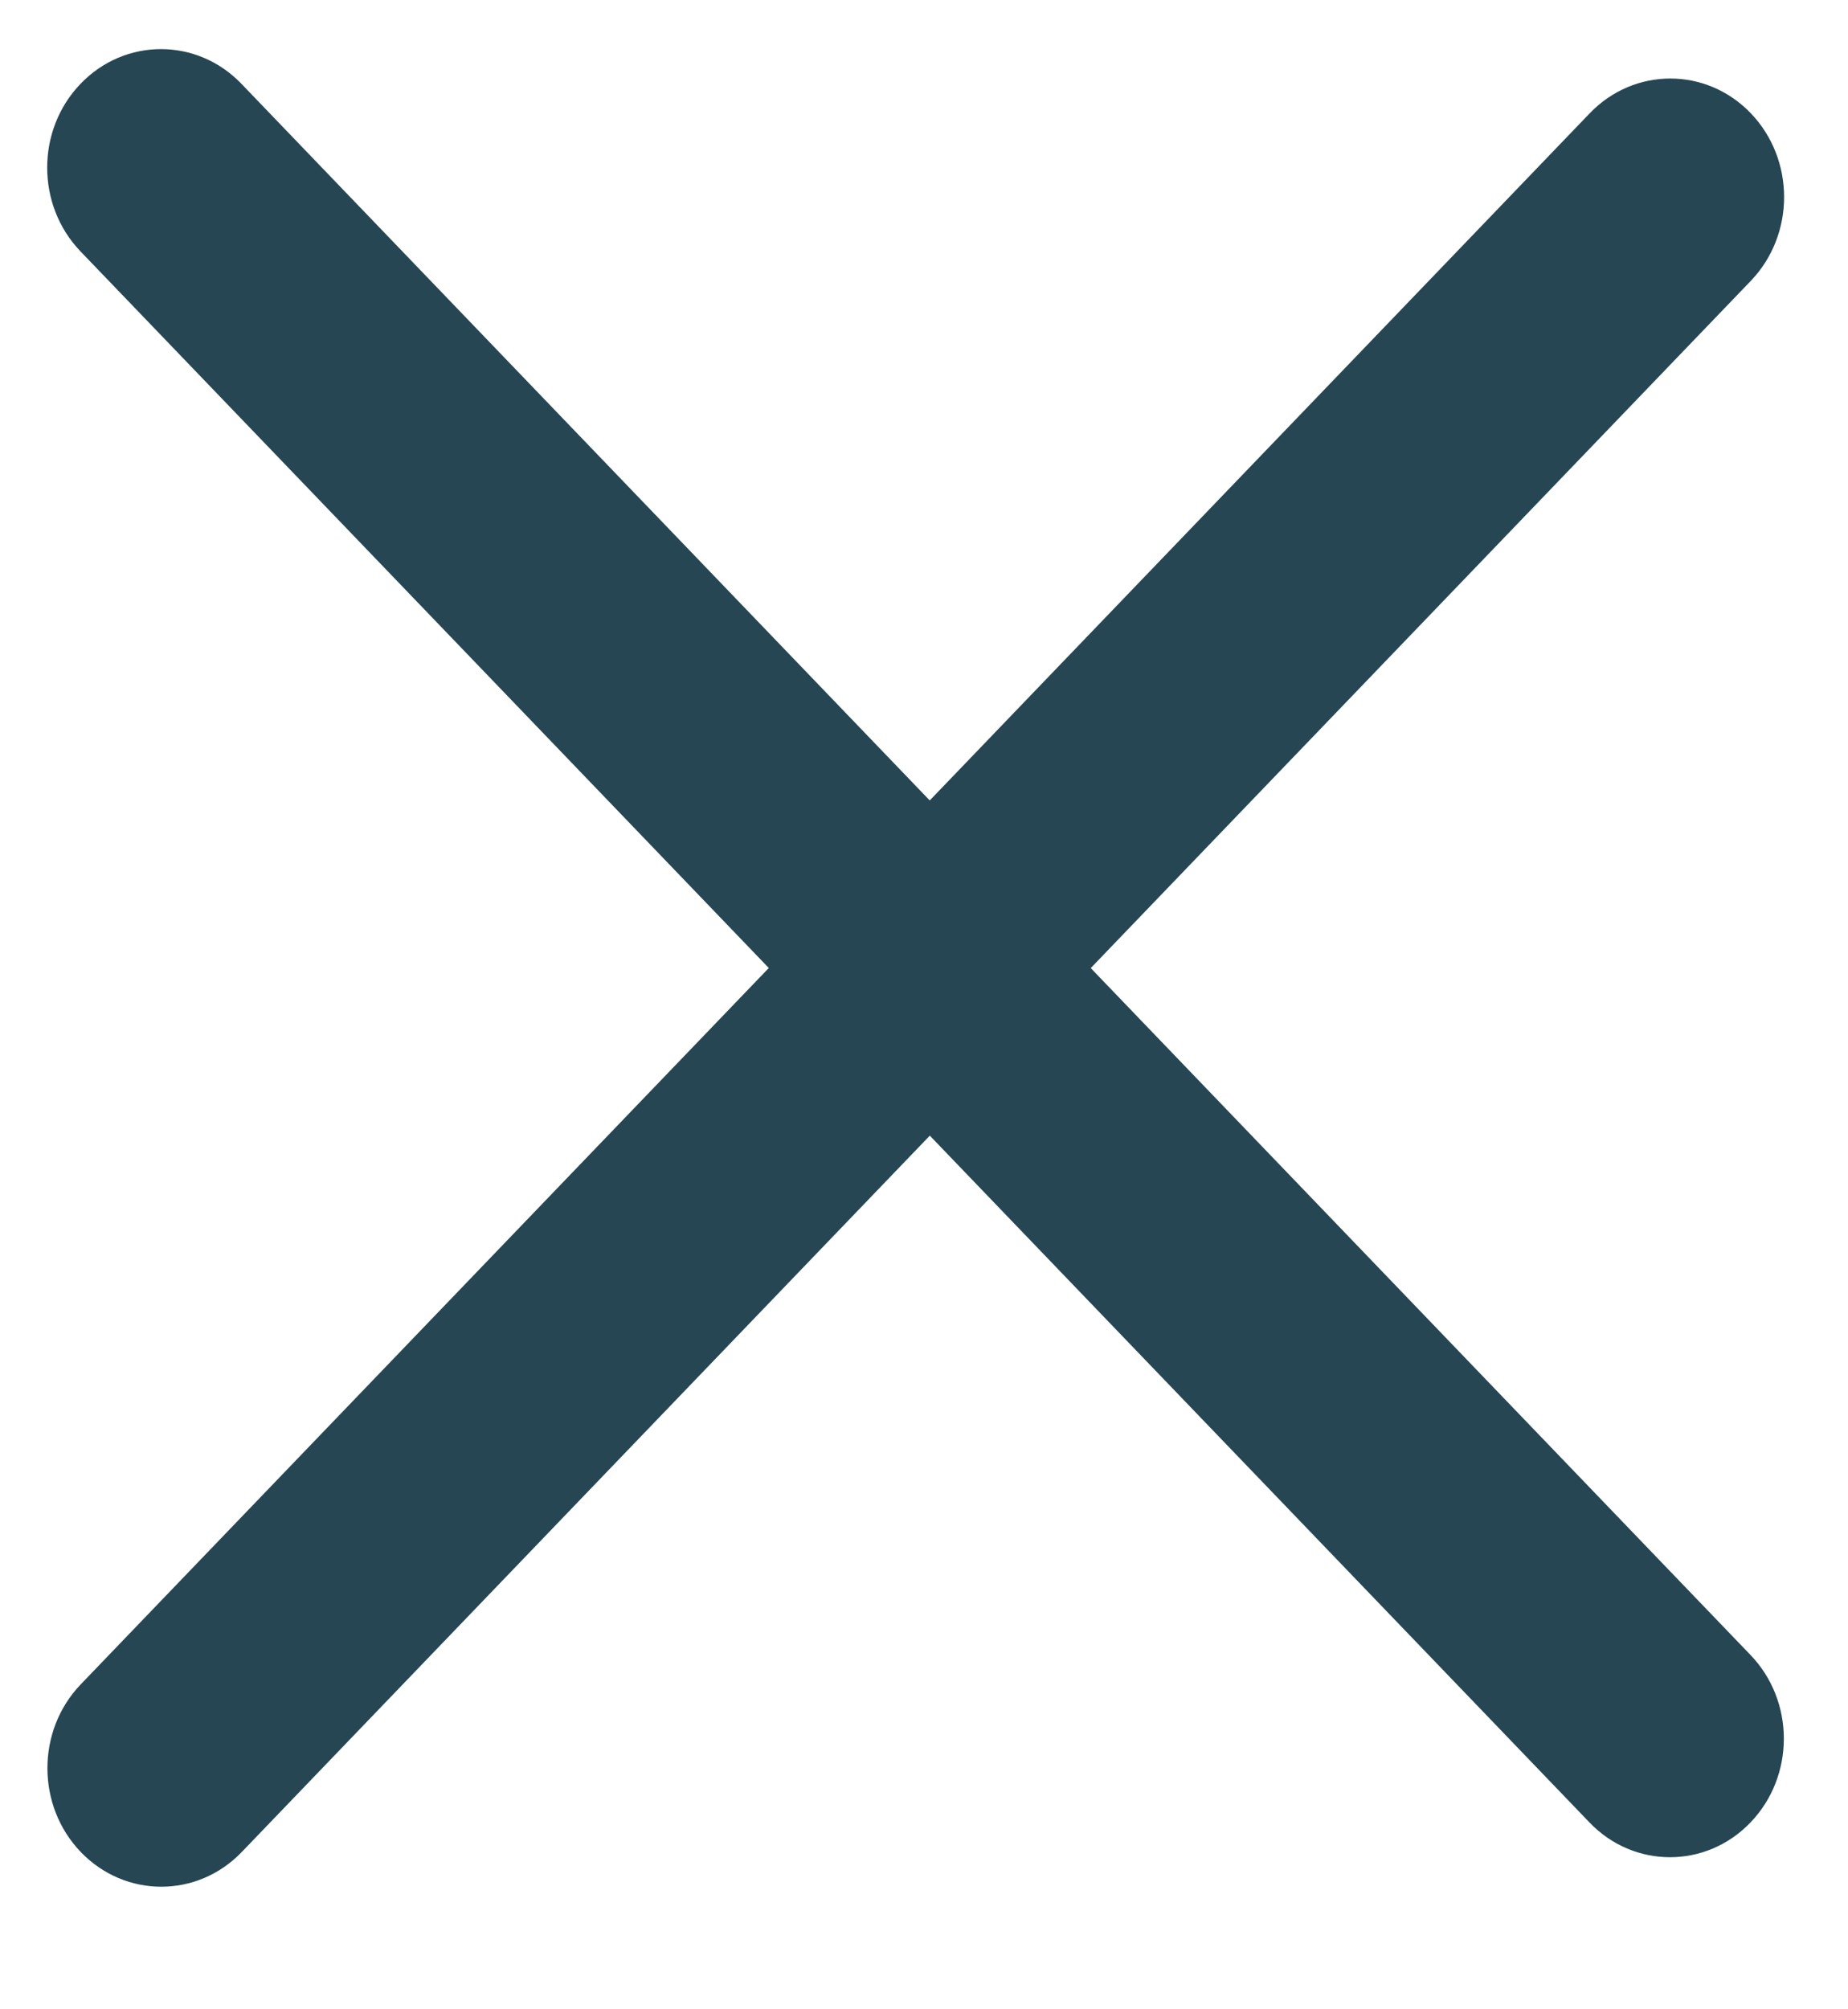
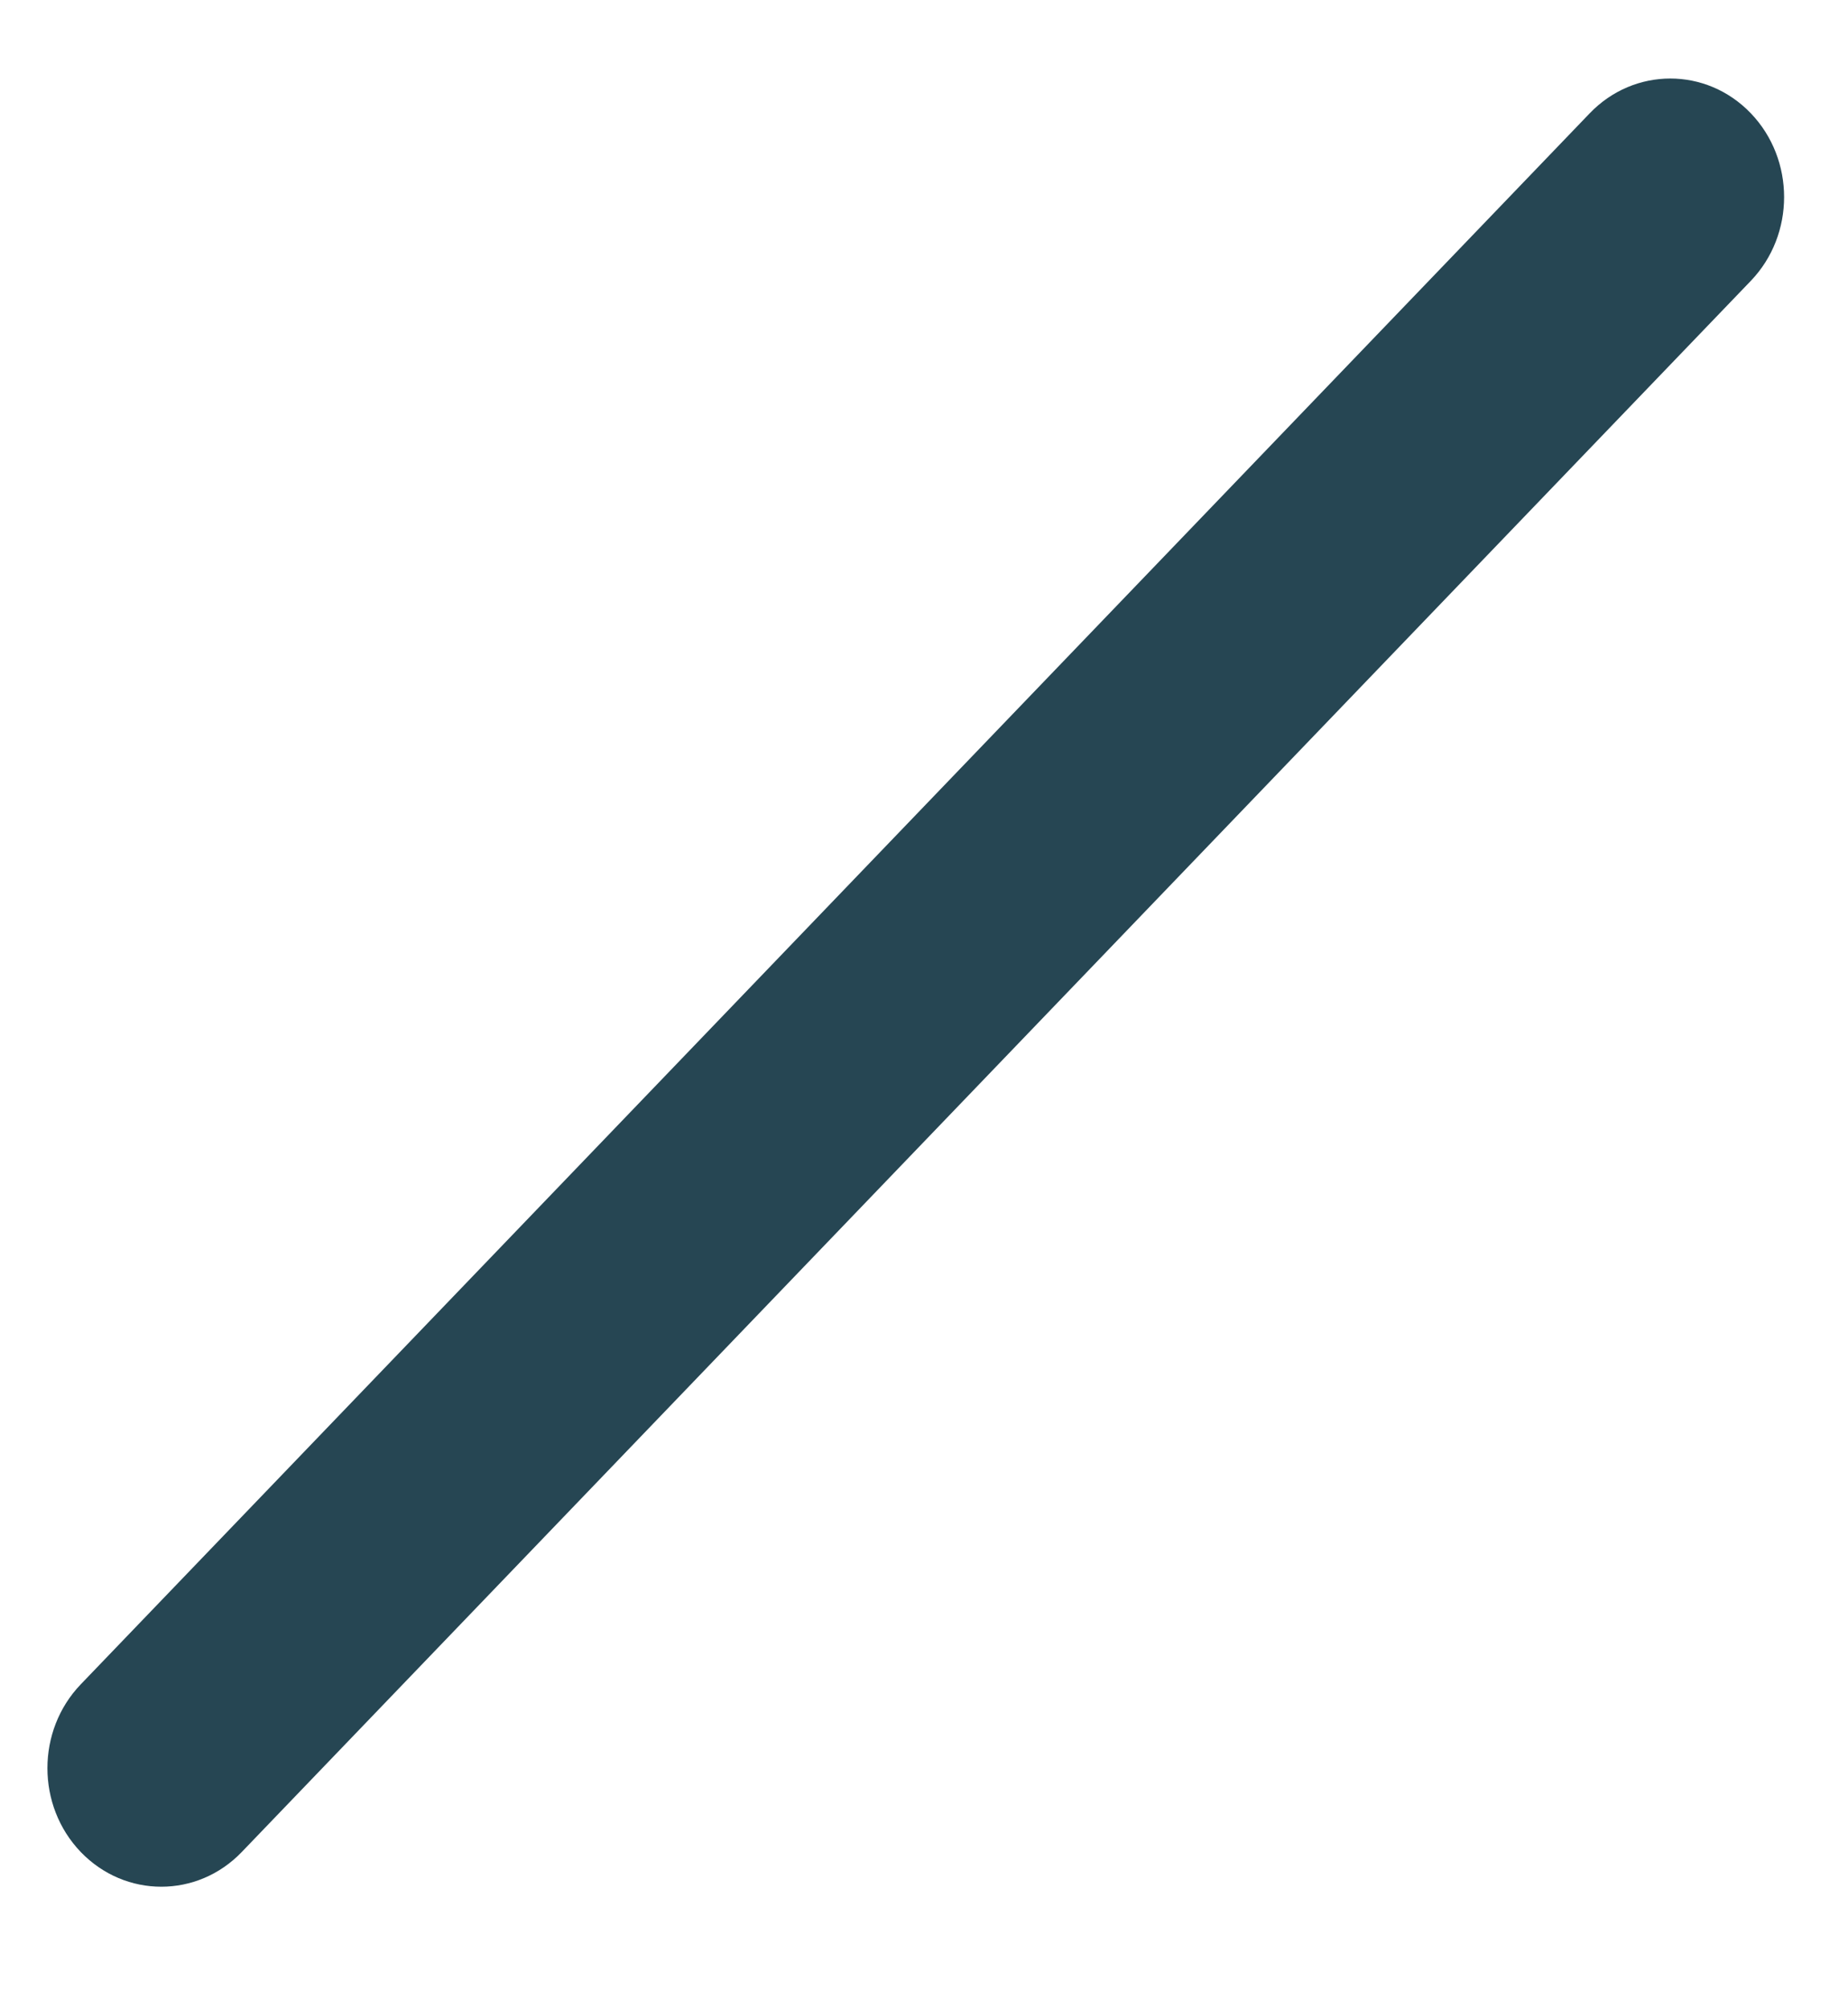
<svg xmlns="http://www.w3.org/2000/svg" width="23" height="25" viewBox="0 0 23 25" fill="none">
  <path d="M19.786 1.409L1.005 20.957C0.452 21.533 0.452 22.467 1.005 23.043C1.559 23.619 2.456 23.619 3.009 23.043L21.79 3.495C22.343 2.919 22.343 1.985 21.79 1.409C21.237 0.833 20.34 0.833 19.786 1.409Z" fill="#264653" />
-   <path d="M21.786 20.591L3.005 1.043C2.452 0.467 1.555 0.467 1.002 1.043C0.449 1.619 0.449 2.552 1.002 3.128L19.783 22.676C20.336 23.252 21.233 23.252 21.786 22.676C22.34 22.1 22.34 21.166 21.786 20.591Z" fill="#264653" />
</svg>